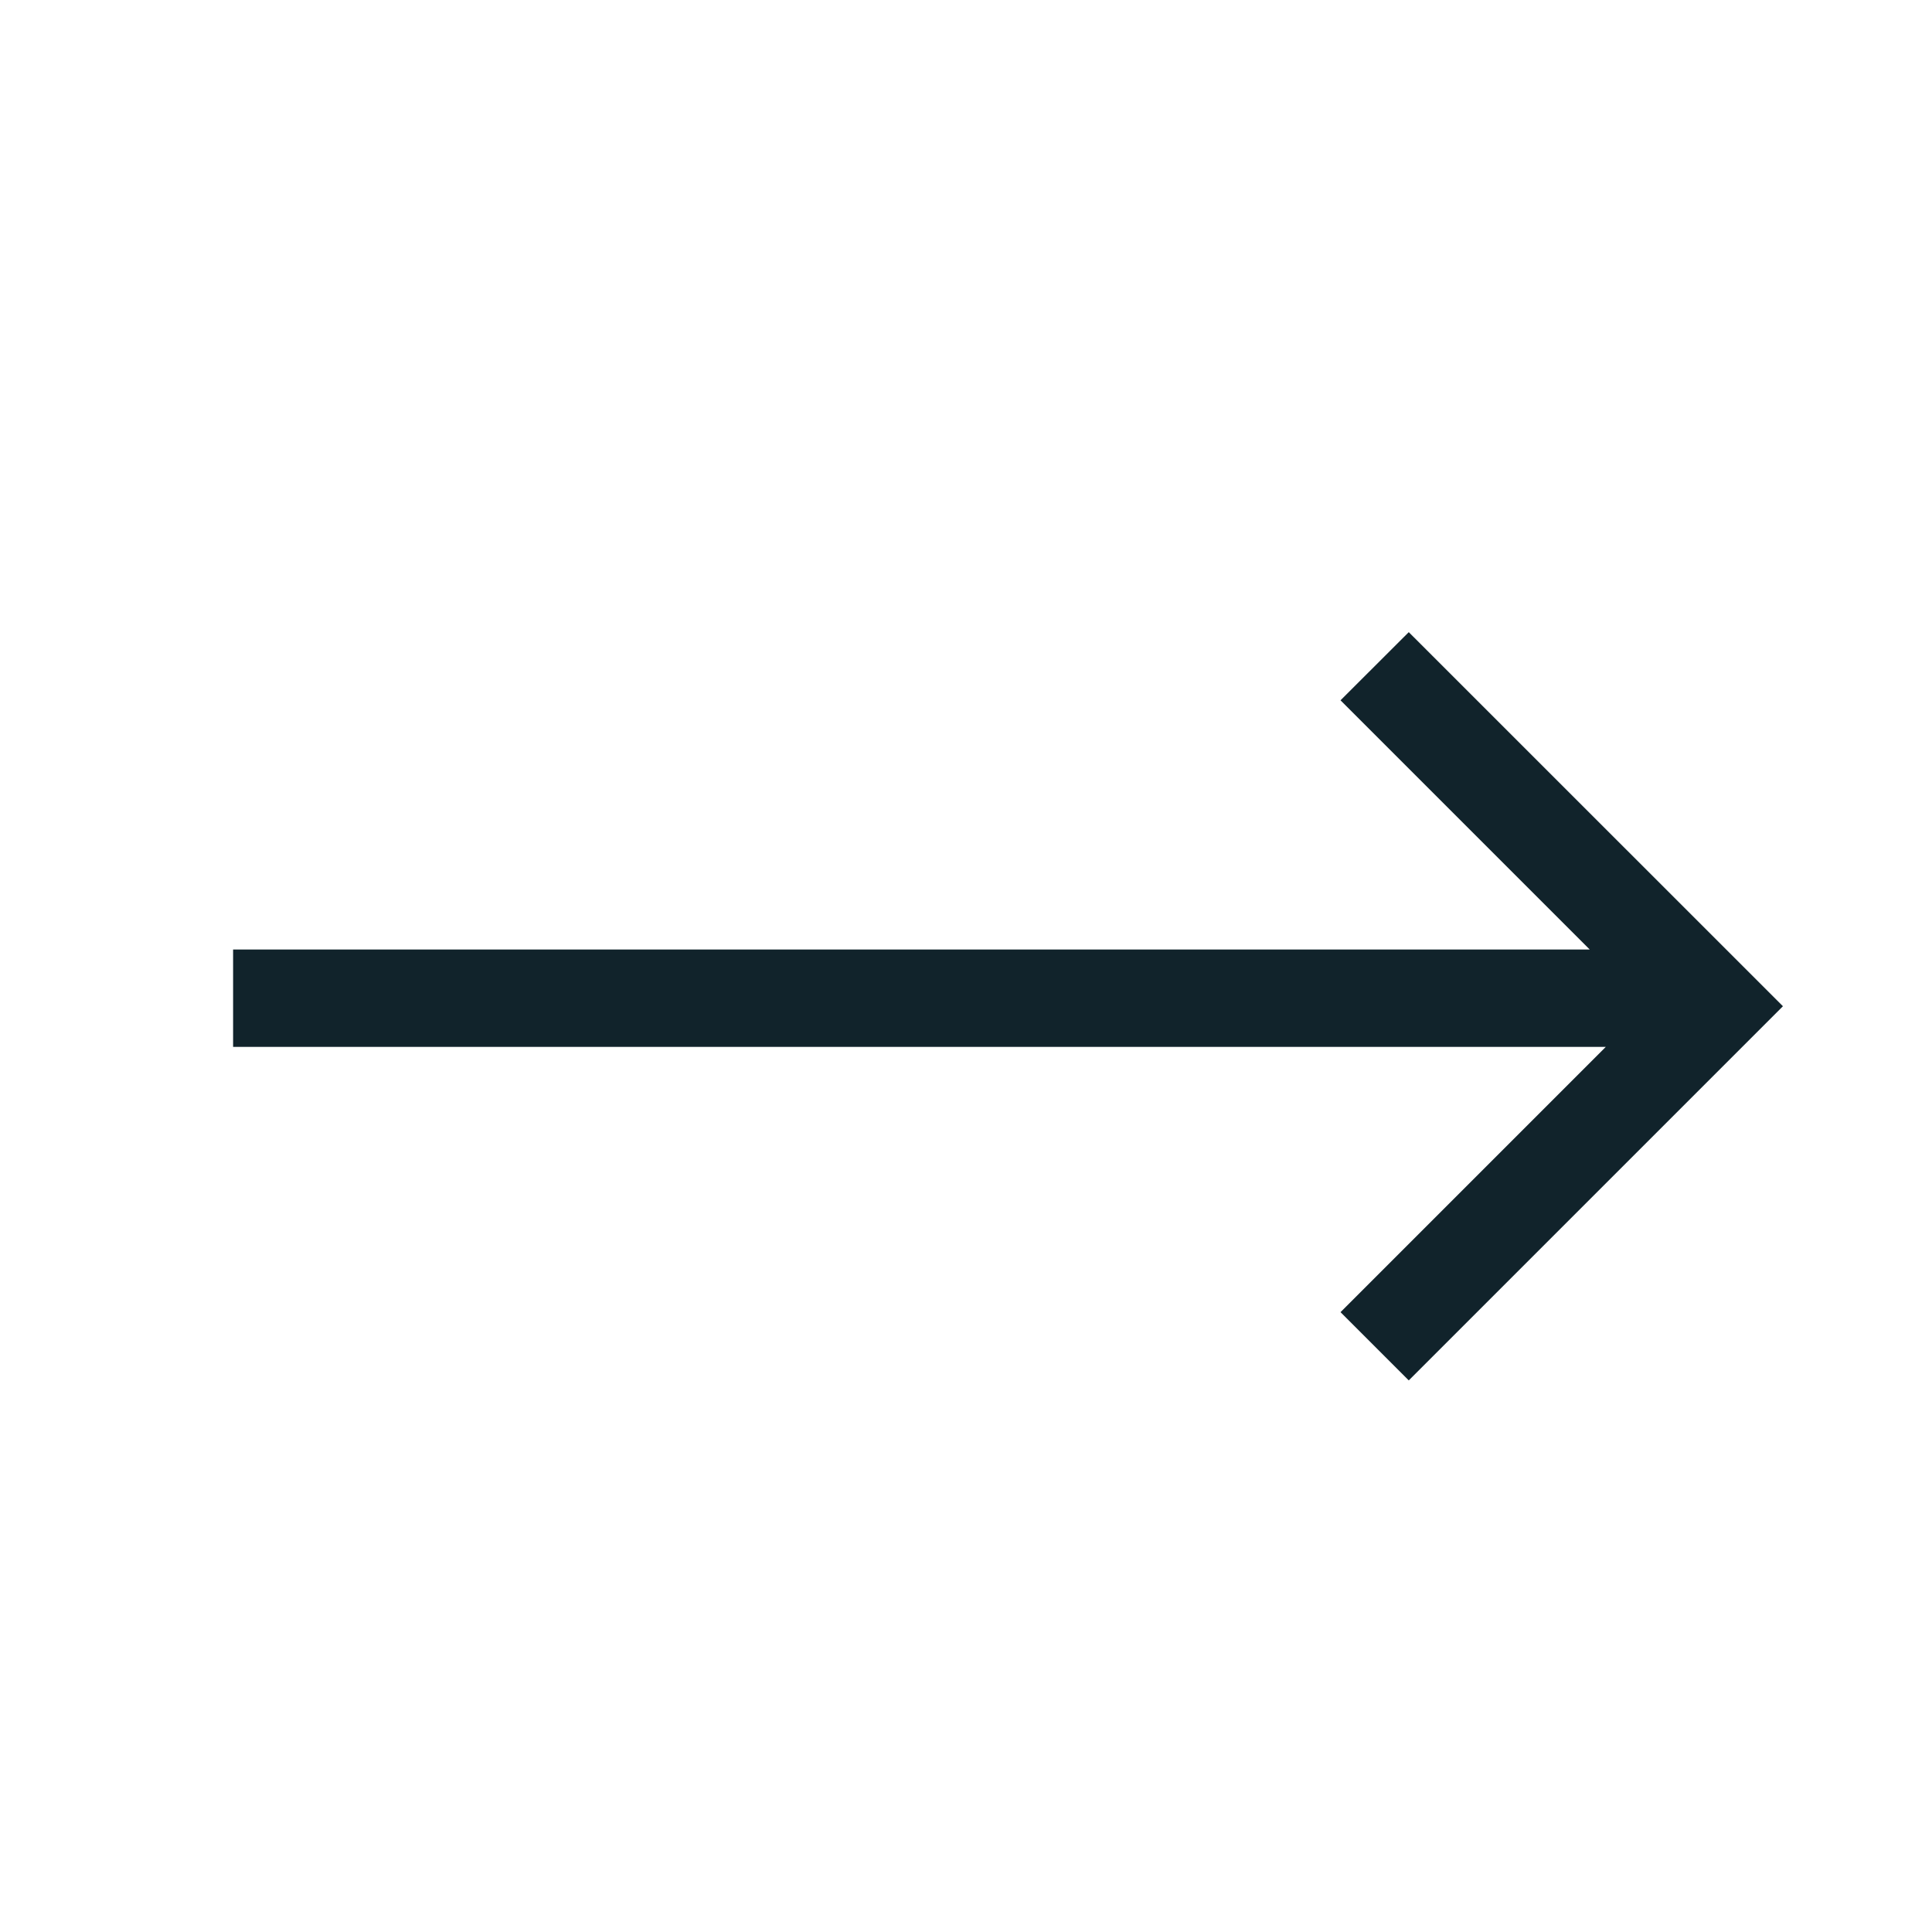
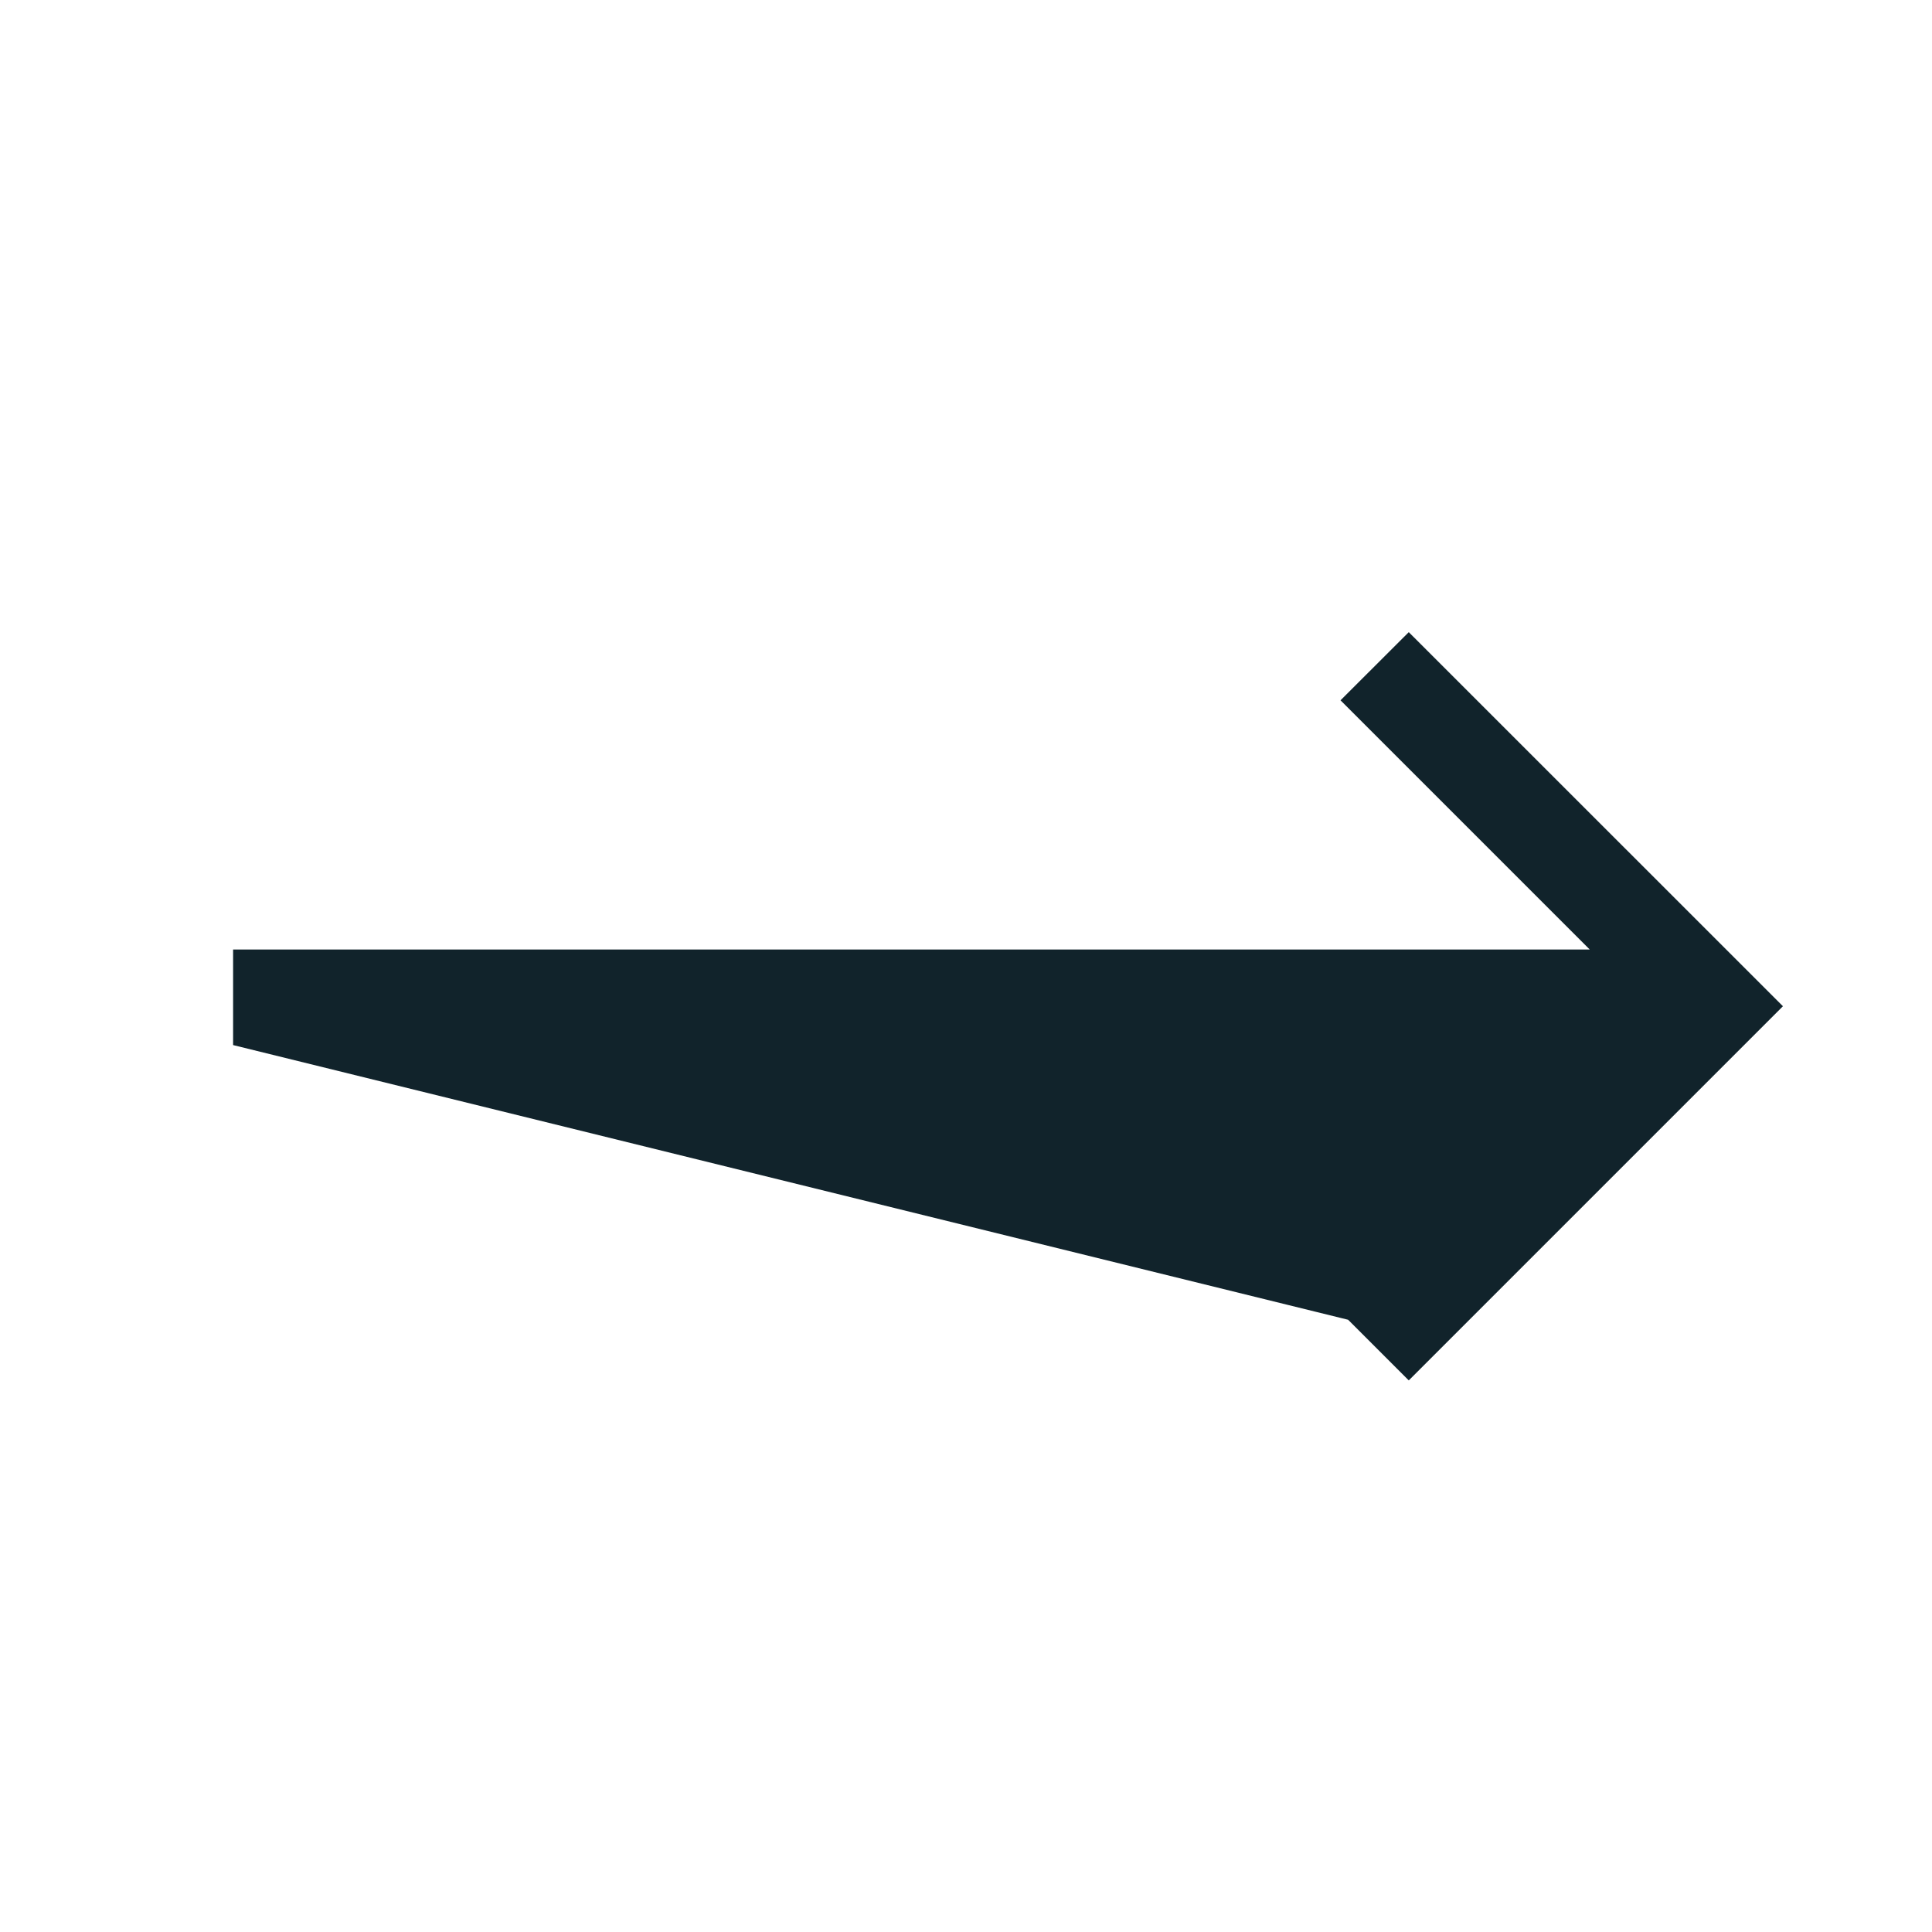
<svg xmlns="http://www.w3.org/2000/svg" width="23" height="23" viewBox="0 0 23 23" fill="none">
-   <path d="M19.167 11.404H2.875V12.363H19.358L16.1 15.621L16.771 16.292L21.084 11.979L16.771 7.667L16.1 8.337L19.167 11.404Z" fill="#11232B" stroke="#11232B" stroke-width="0.2" />
+   <path d="M19.167 11.404H2.875V12.363L16.1 15.621L16.771 16.292L21.084 11.979L16.771 7.667L16.1 8.337L19.167 11.404Z" fill="#11232B" stroke="#11232B" stroke-width="0.2" />
</svg>